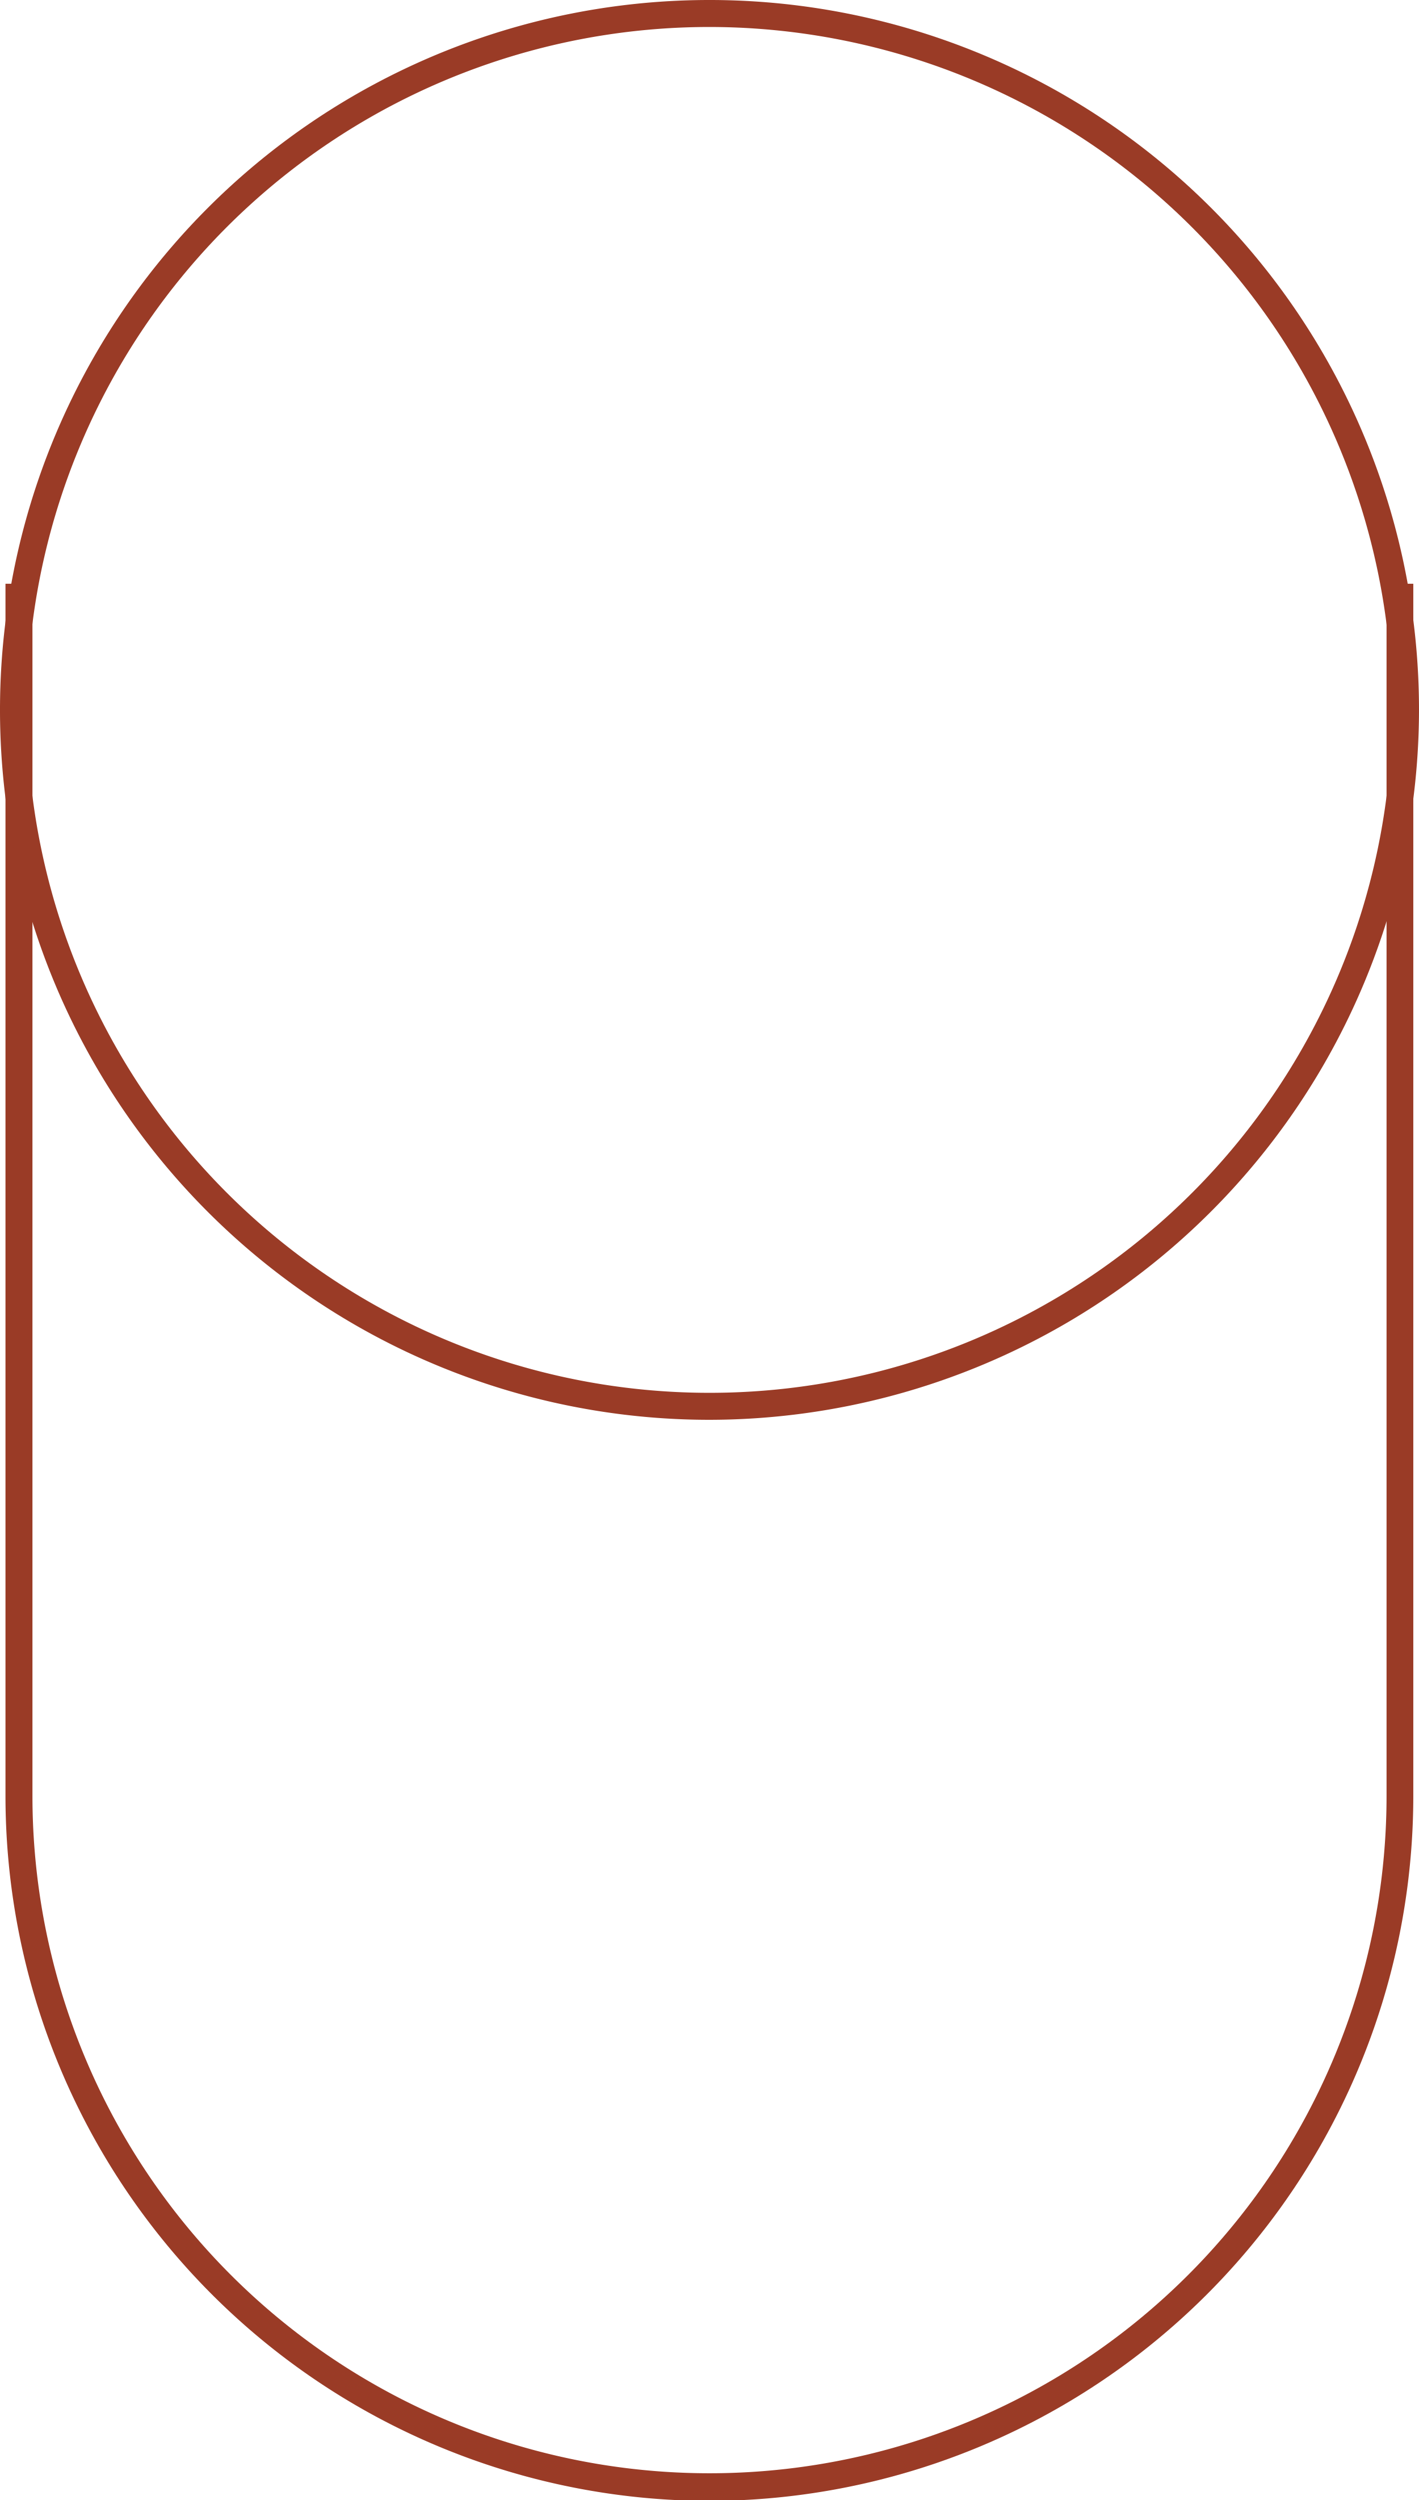
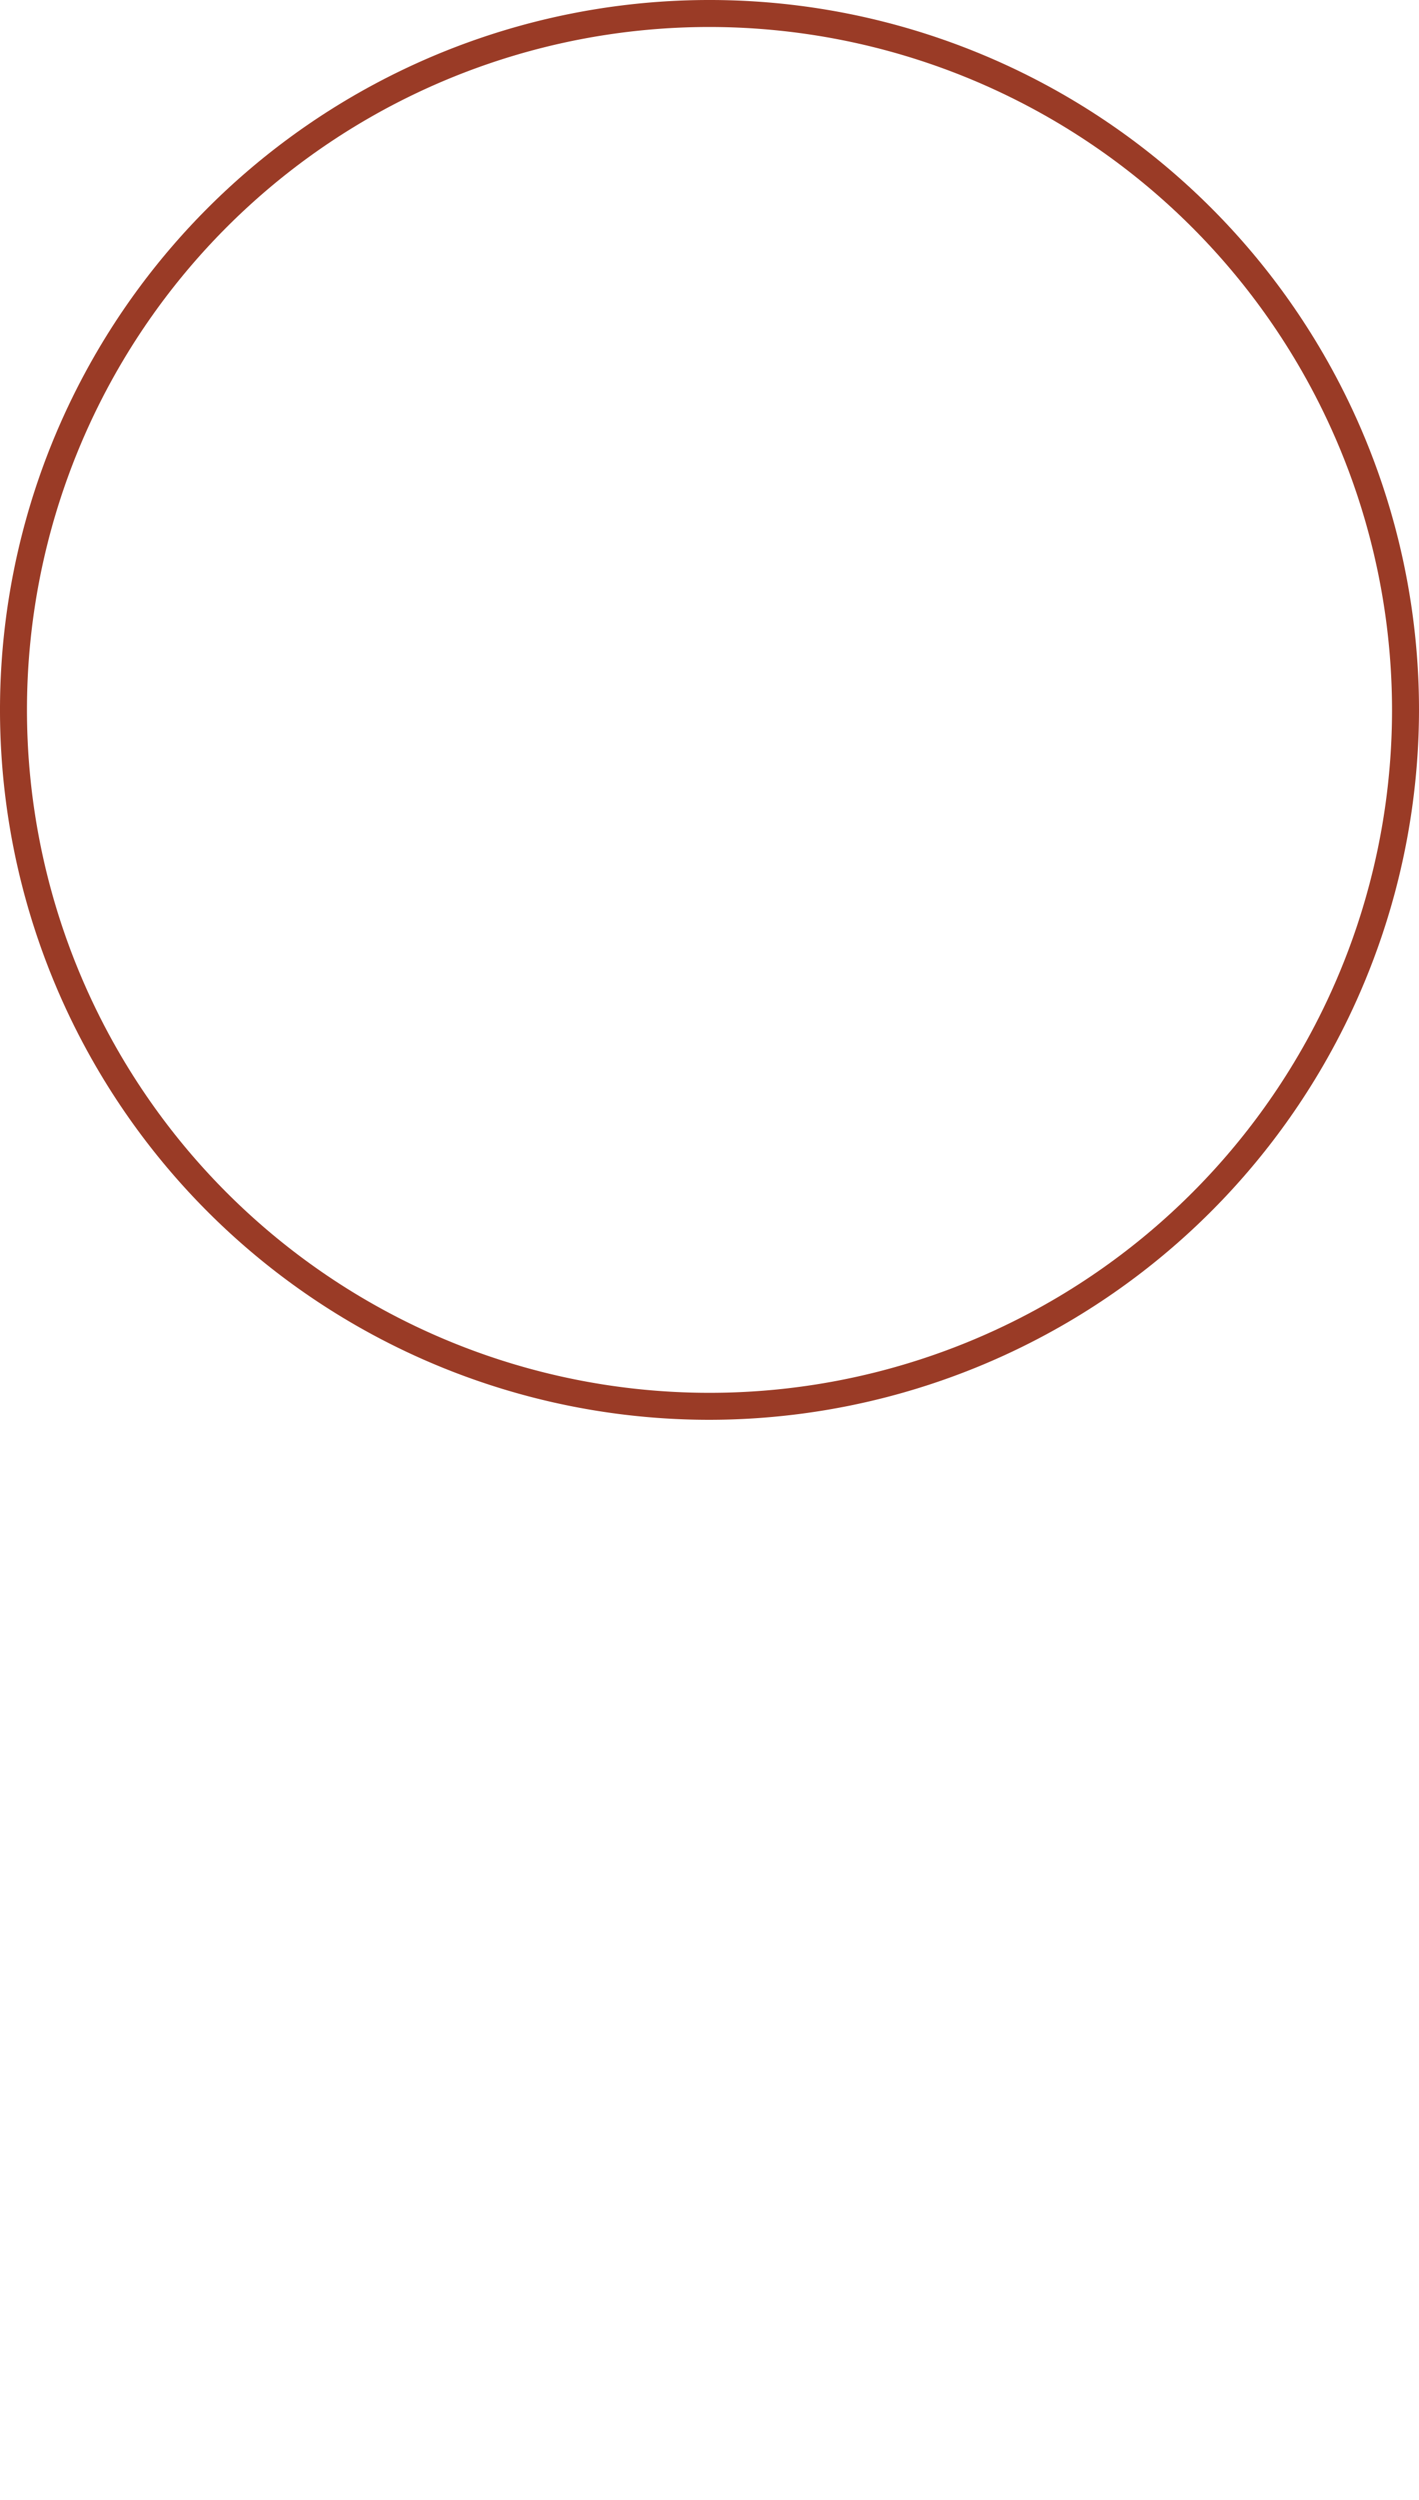
<svg xmlns="http://www.w3.org/2000/svg" viewBox="0 0 64.72 113.96">
  <defs>
    <style>.cls-1{fill:#9a3b26;}</style>
  </defs>
  <g id="レイヤー_2" data-name="レイヤー 2">
    <g id="design">
-       <path class="cls-1" d="M32.36,114A32.14,32.14,0,0,1,.25,81.86V26.61H1.48V81.86a30.88,30.88,0,0,0,61.76,0V26.61h1.22V81.86A32.14,32.14,0,0,1,32.36,114Z" />
      <path class="cls-1" d="M32.36,64.72A32.36,32.36,0,1,1,64.72,32.36,32.4,32.4,0,0,1,32.36,64.72Zm0-63.49A31.13,31.13,0,1,0,63.49,32.36,31.16,31.16,0,0,0,32.36,1.23Z" />
    </g>
  </g>
</svg>